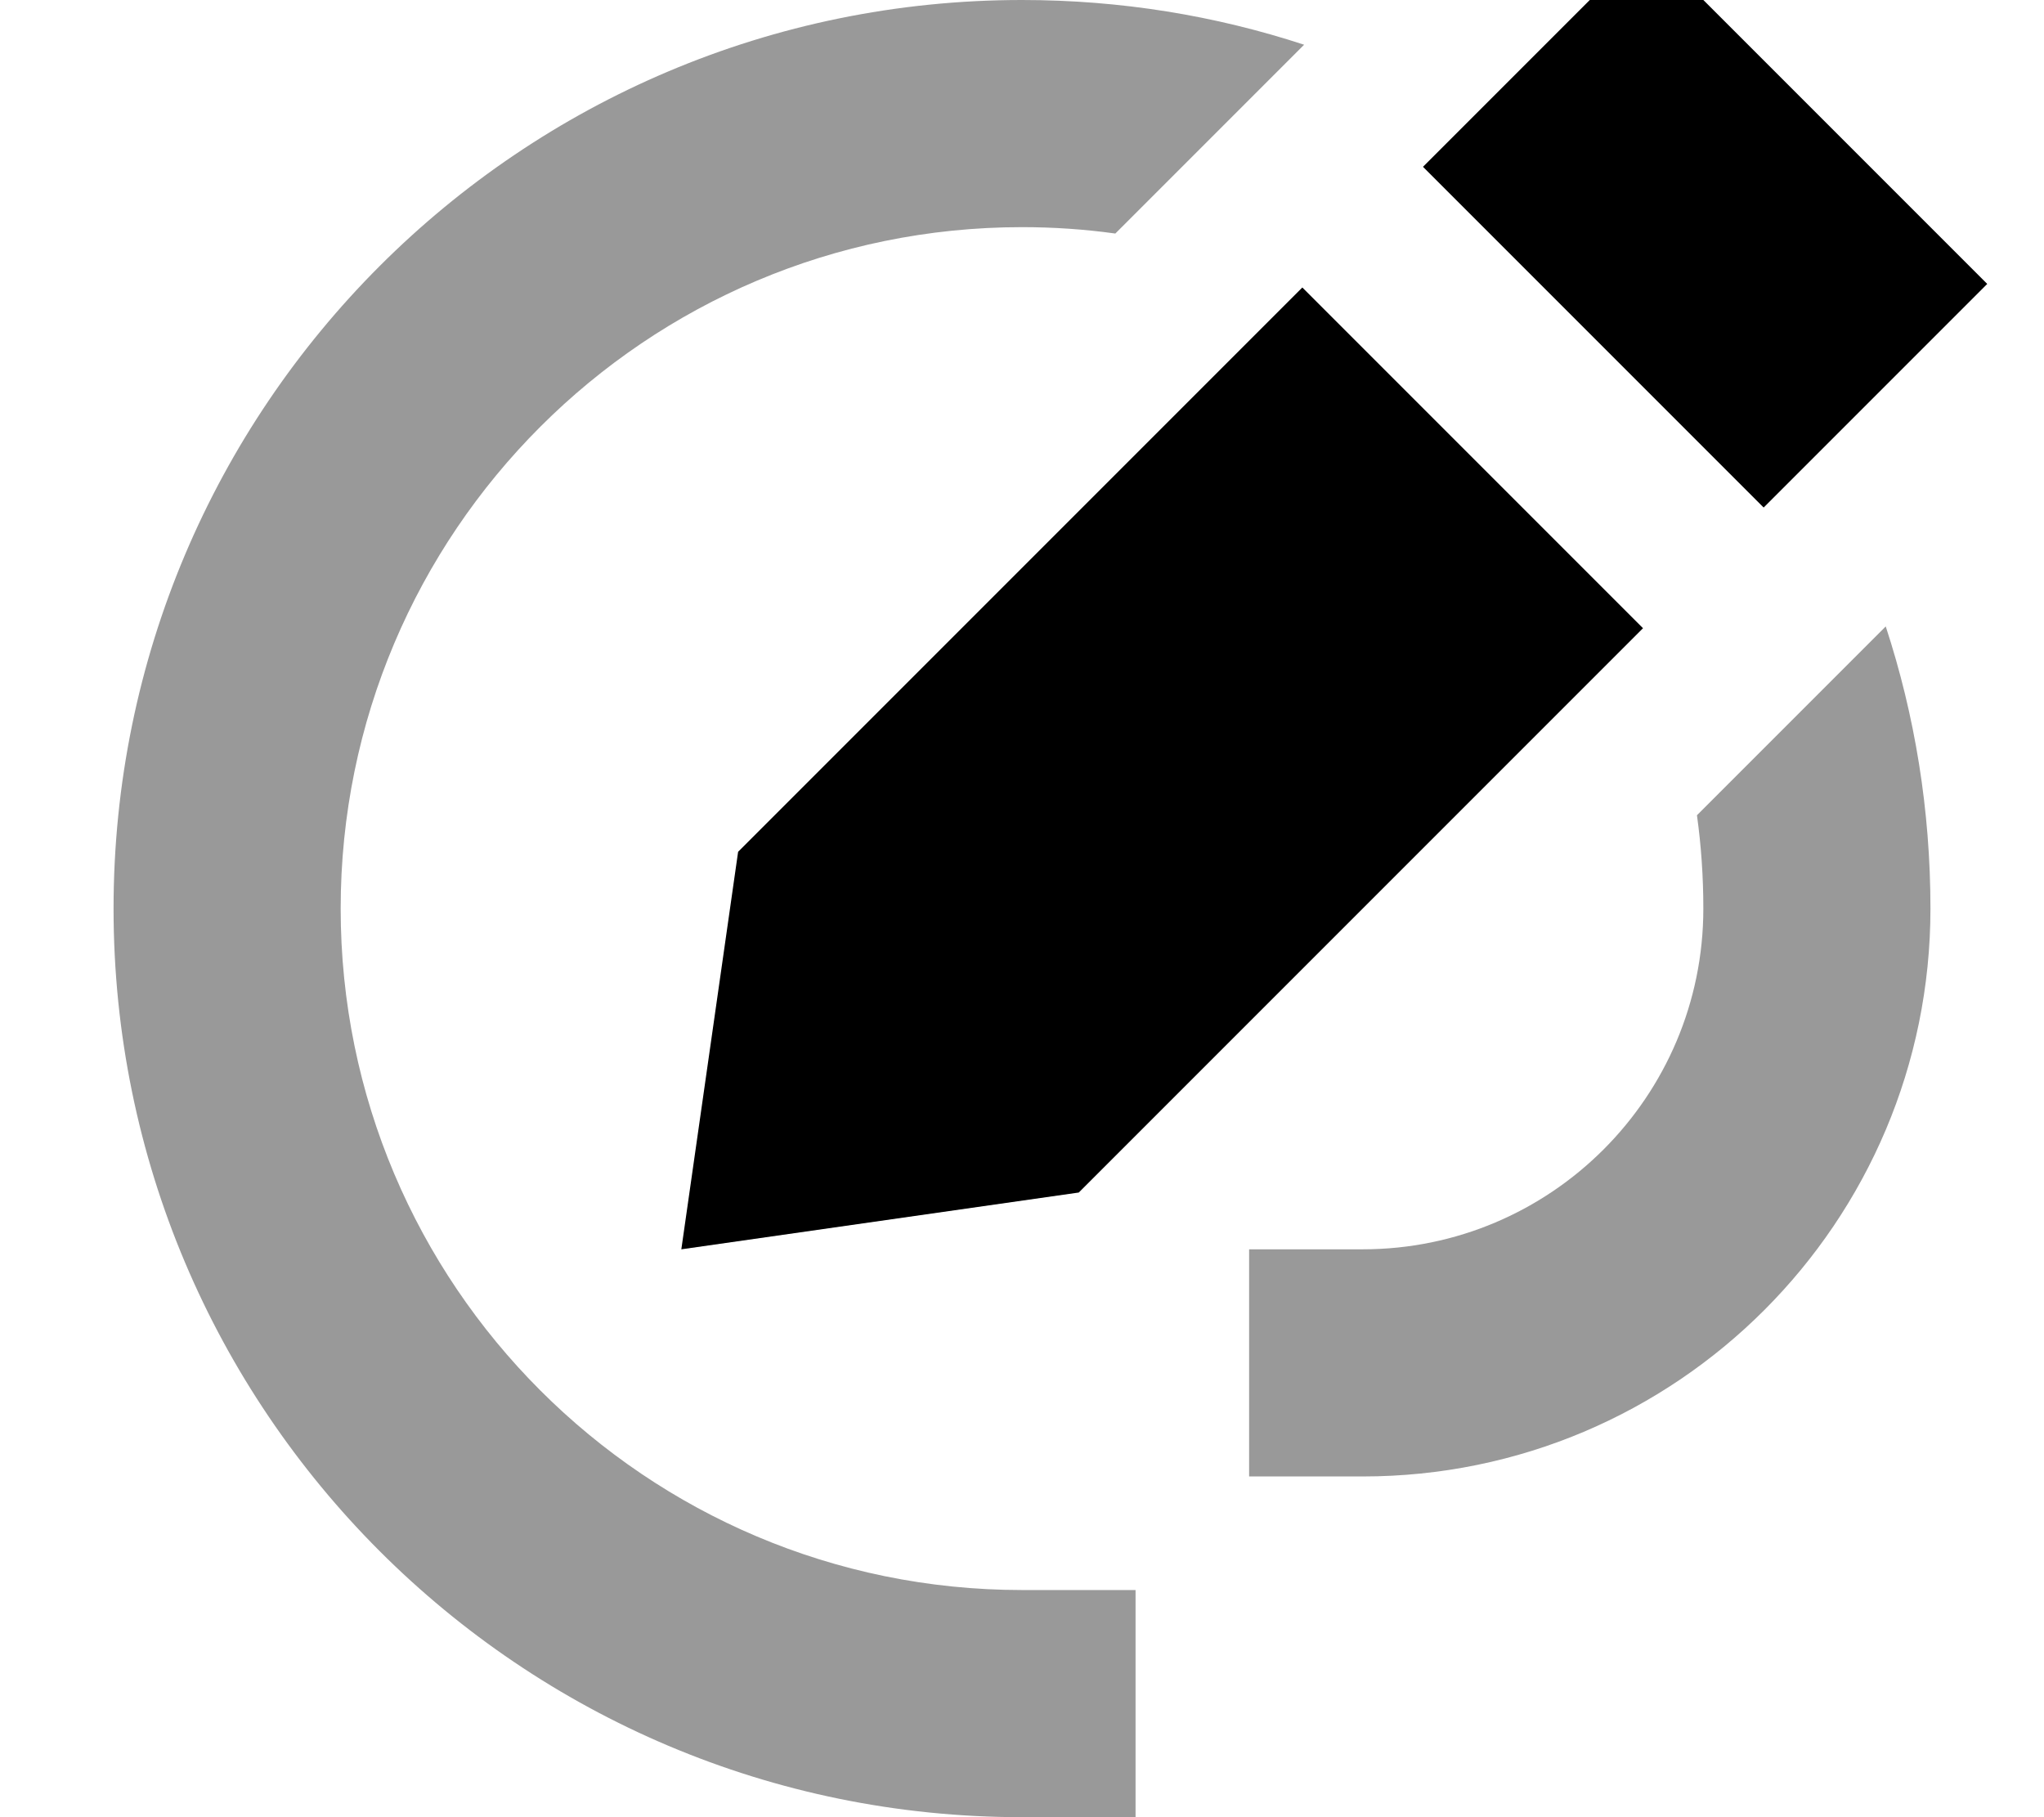
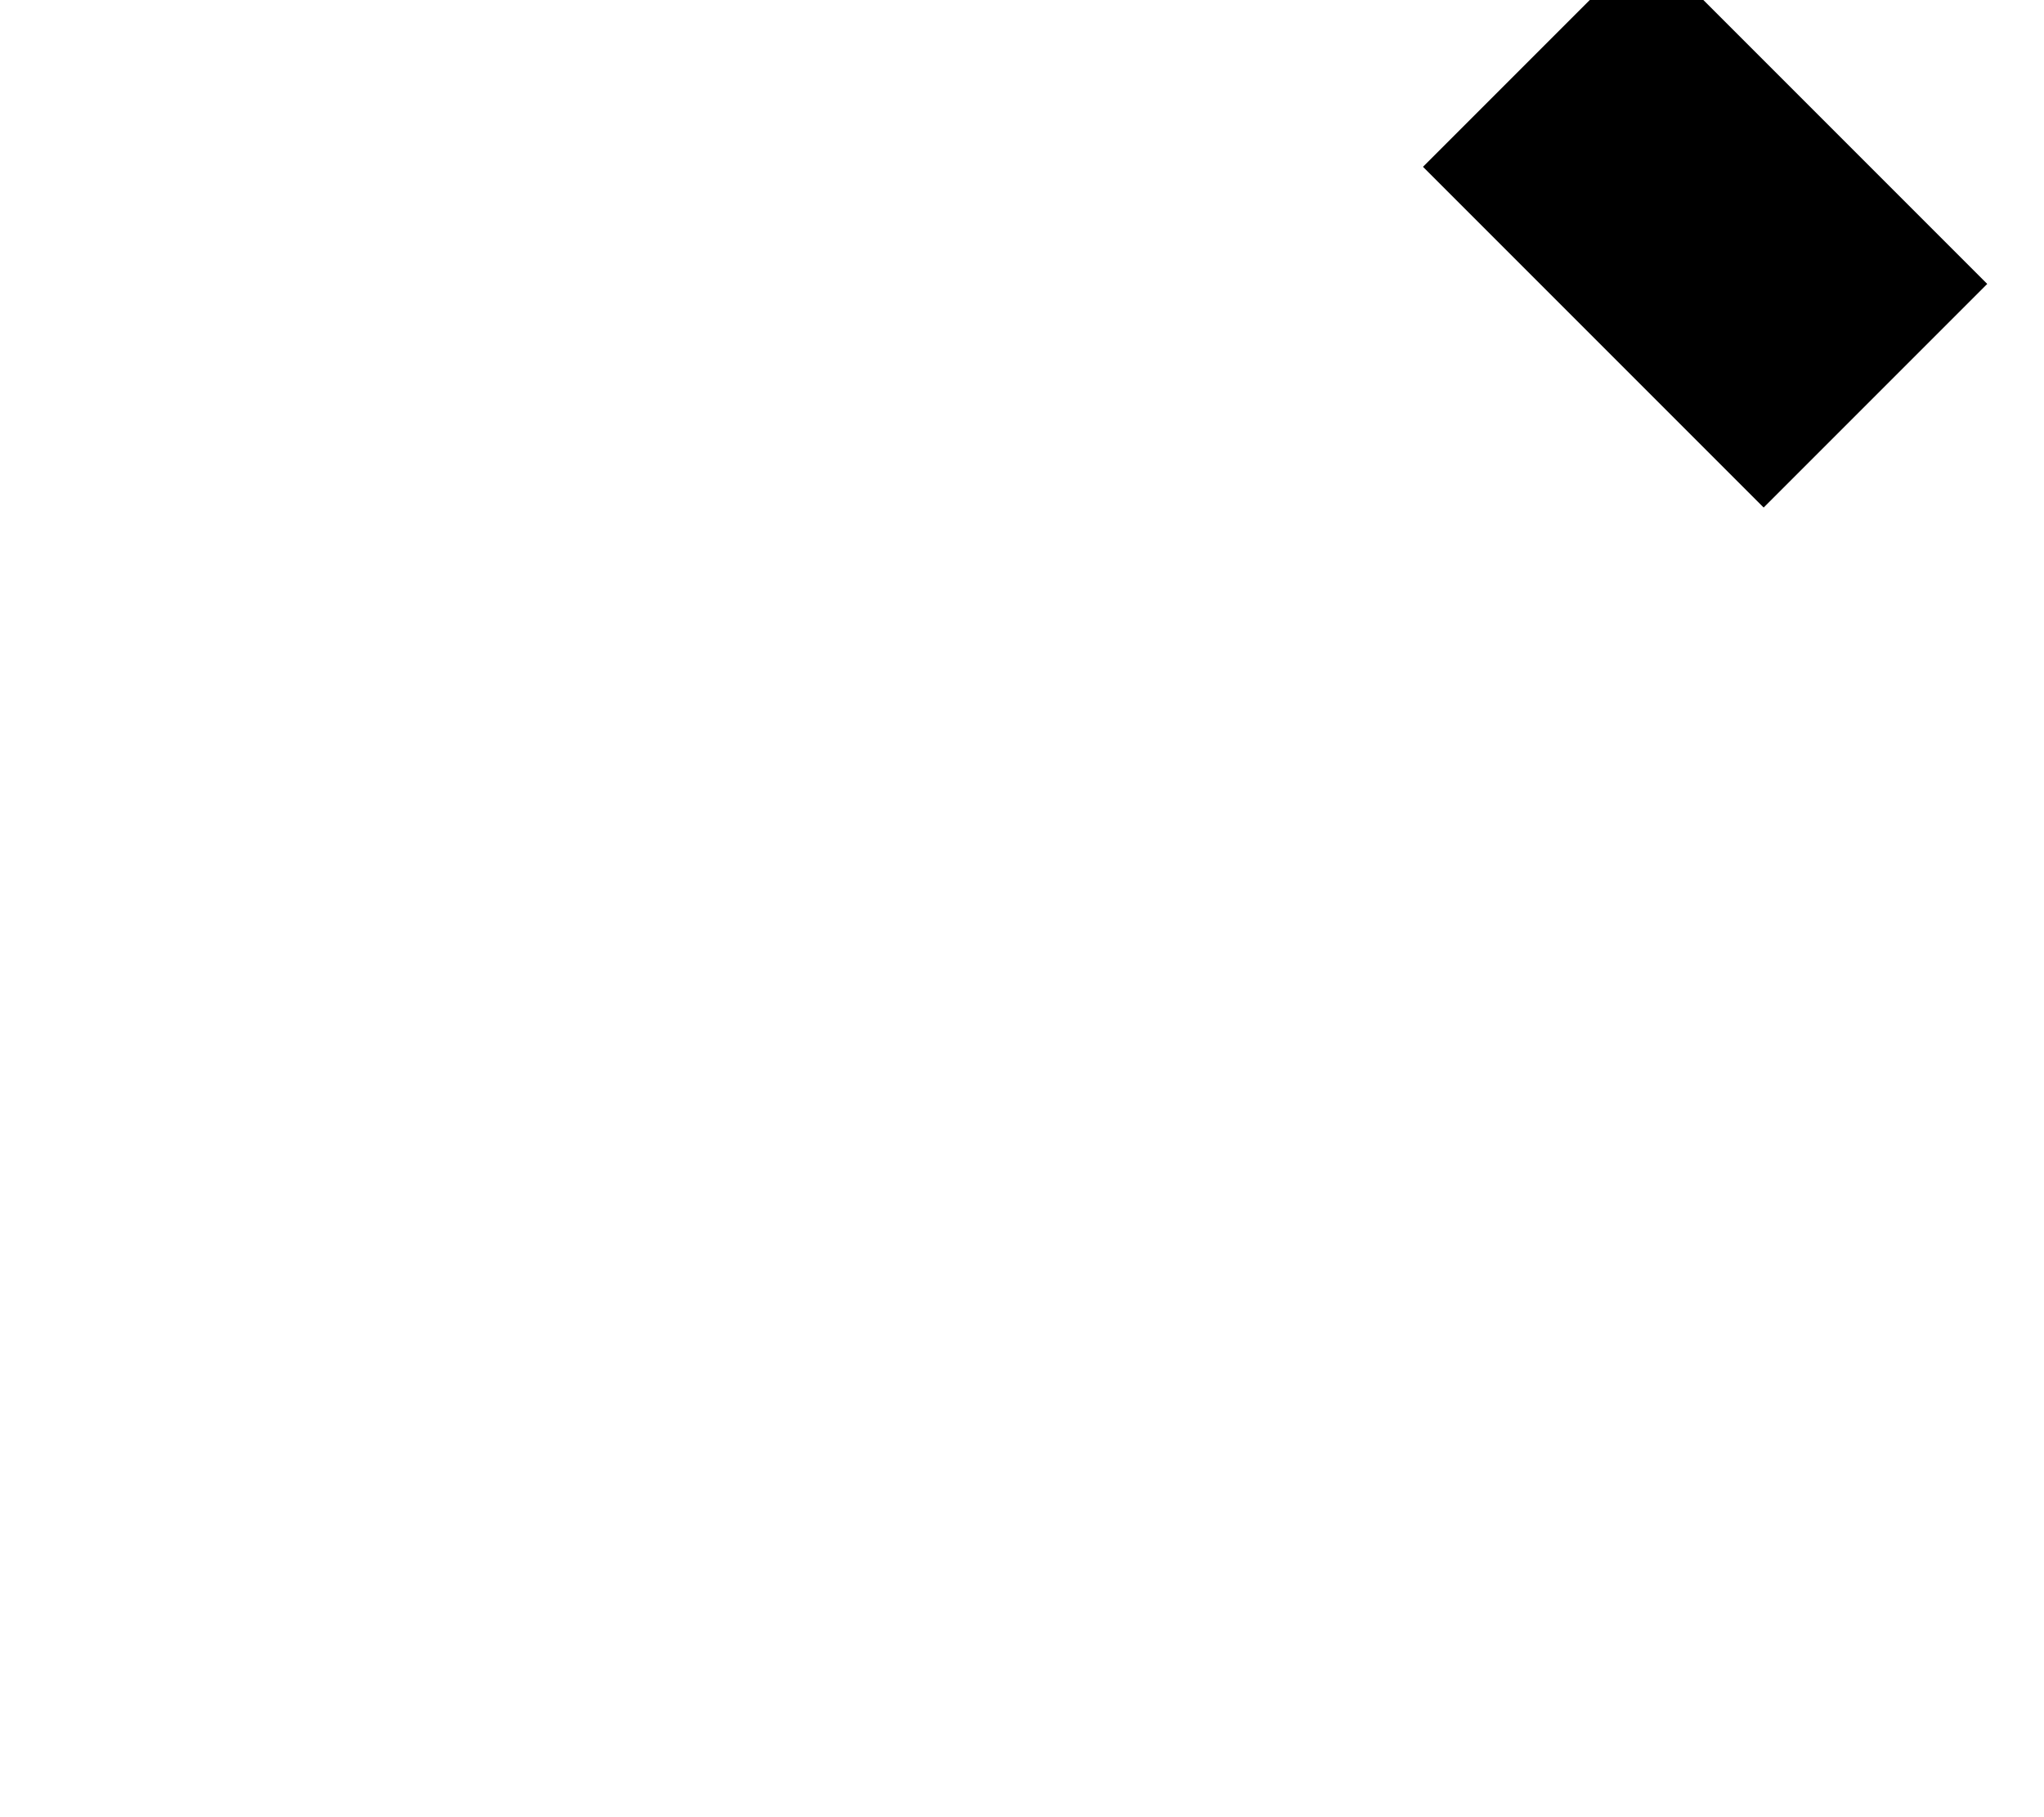
<svg xmlns="http://www.w3.org/2000/svg" viewBox="0 0 576 512">
-   <path style="fill:currentColor;opacity:.4" d="M32 256c0 141.4 114.6 256 256 256l32 0 0-64-32 0C182 448 96 362 96 256S182 64 288 64c8.9 0 17.7 .6 26.3 1.8l53.2-53.2C342.5 4.4 315.8 0 288 0 146.6 0 32 114.6 32 256zm320 96l0 64 32 0c88.4 0 160-71.6 160-160 0-27.8-4.4-54.5-12.6-79.5l-53.2 53.2c1.2 8.6 1.8 17.4 1.8 26.3 0 53-43 96-96 96l-32 0z" />
-   <path style="fill:currentColor;opacity:1" d="M192 352l16-112 159-159 96 96-159 159-112 16zM497 143l-96-96 63-63 96 96-63 63z" />
+   <path style="fill:currentColor;opacity:1" d="M192 352zM497 143l-96-96 63-63 96 96-63 63z" />
</svg>